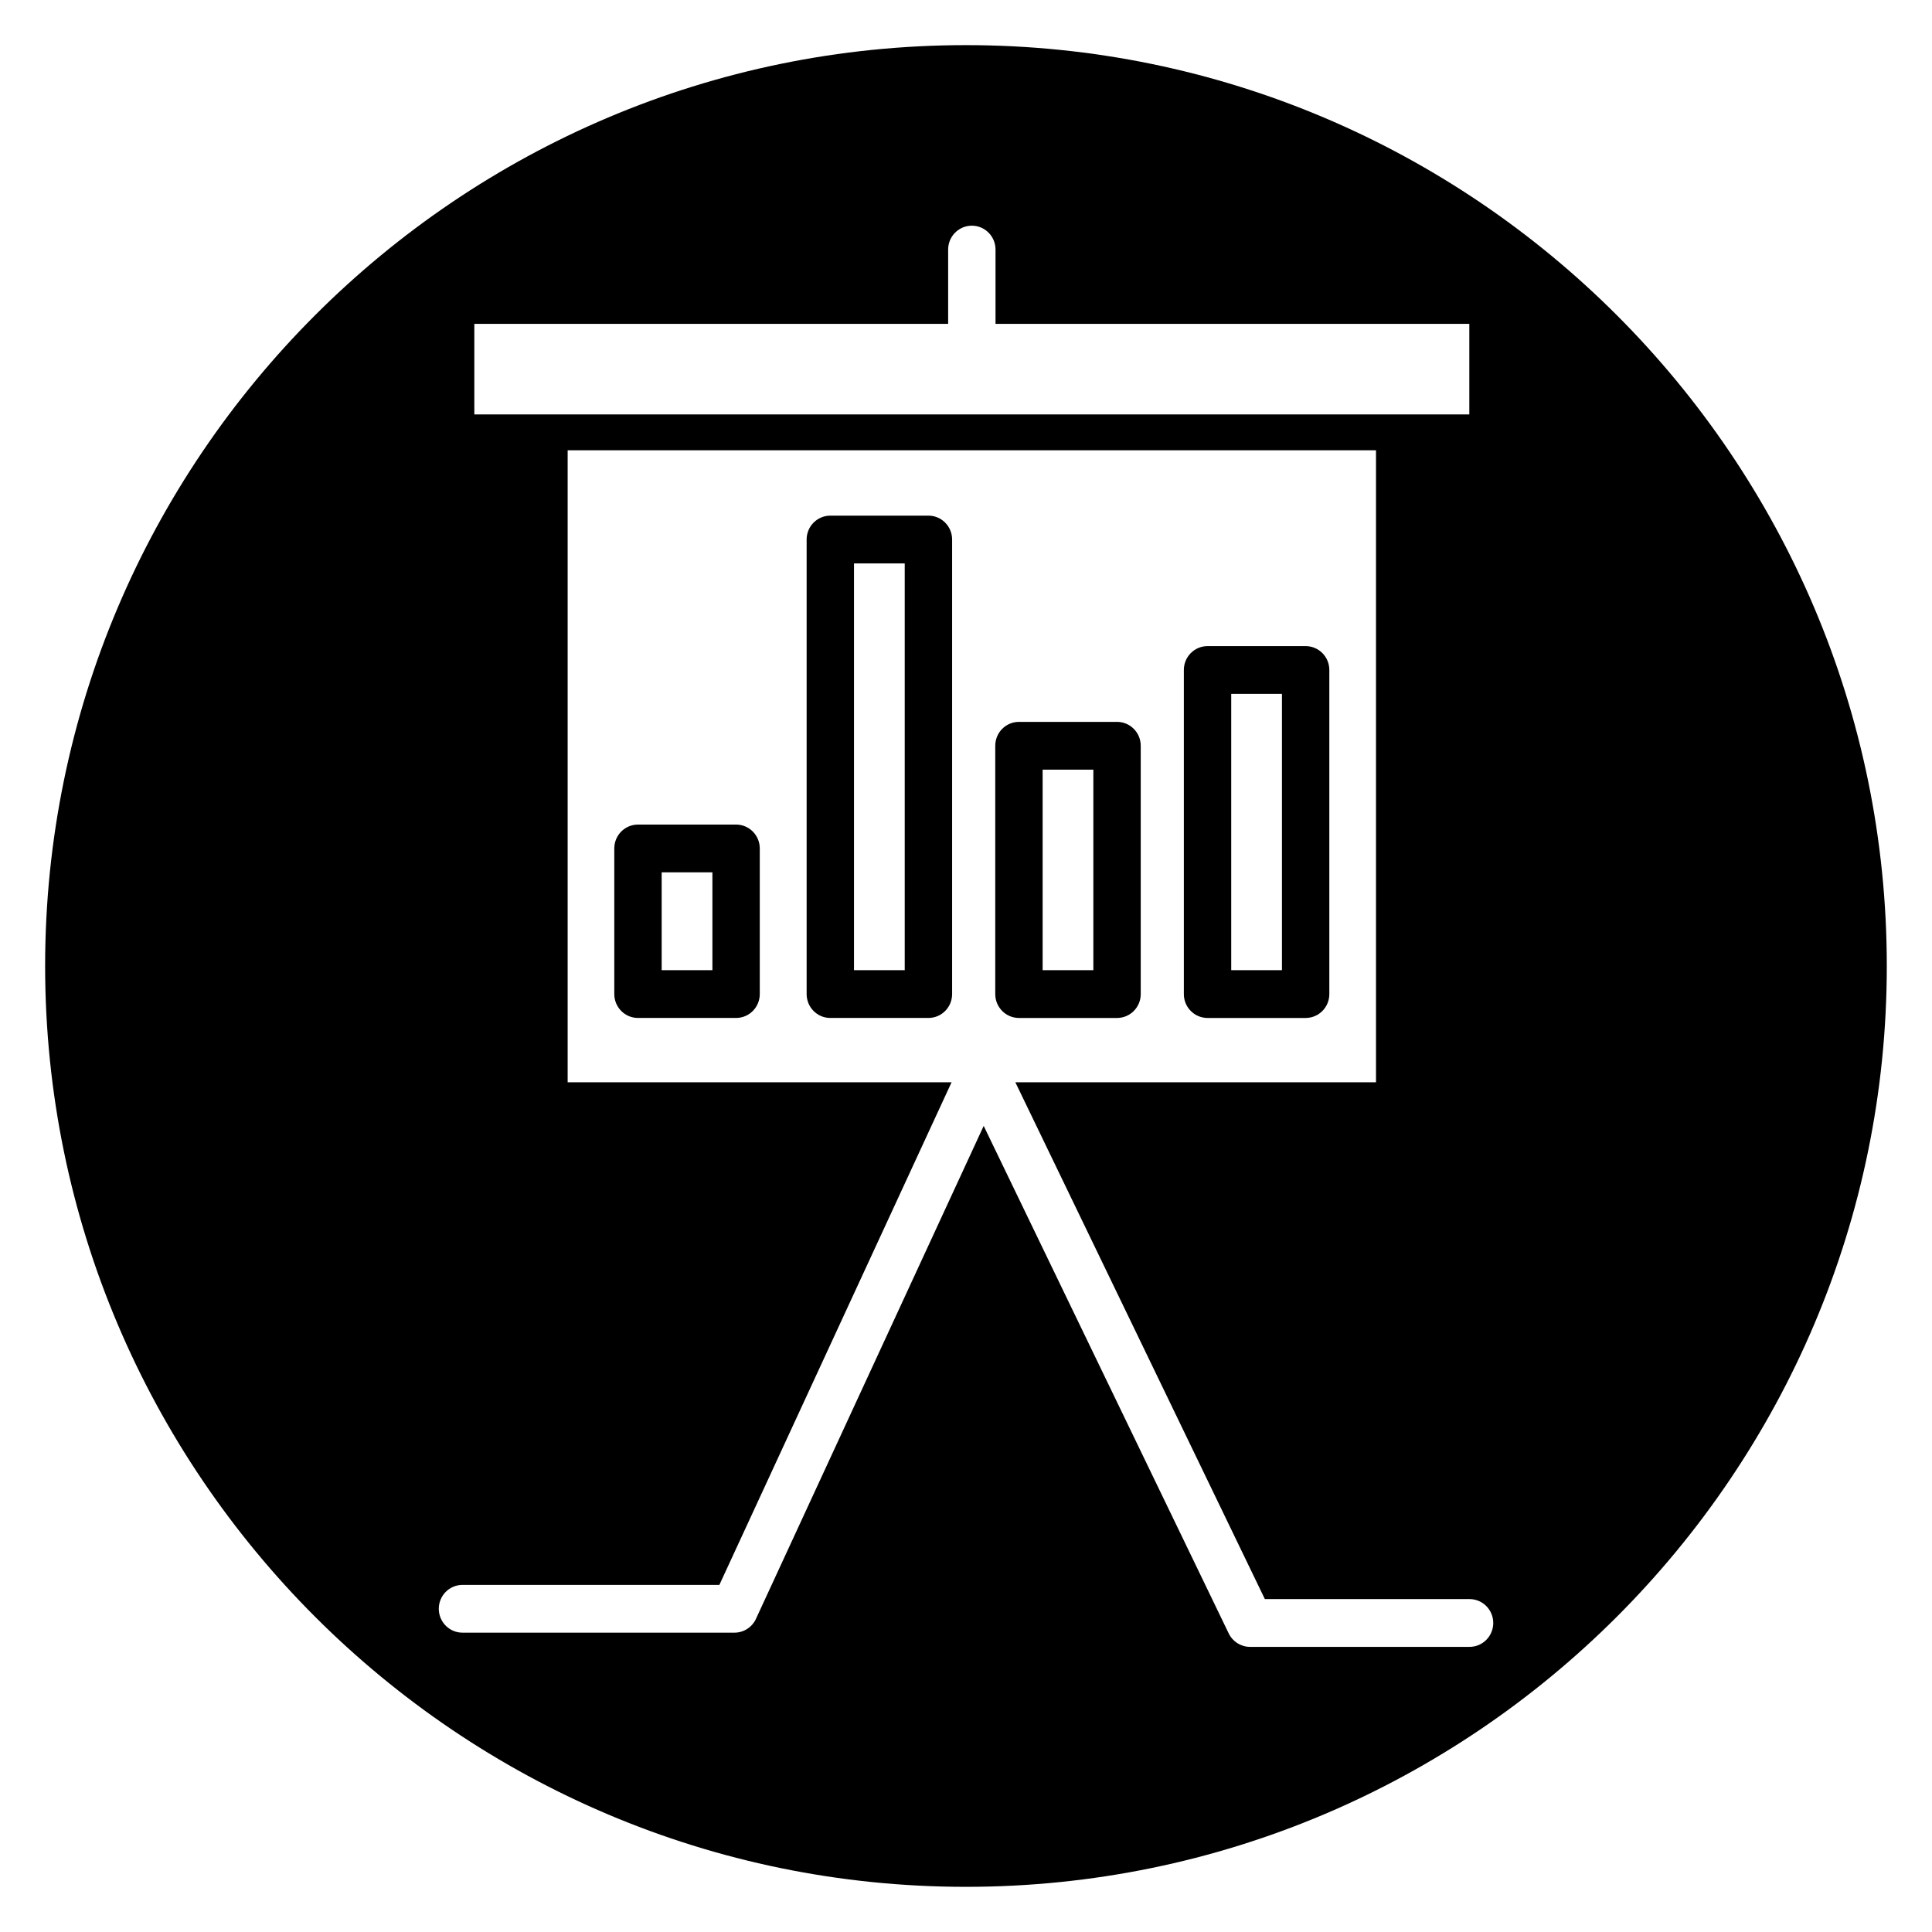
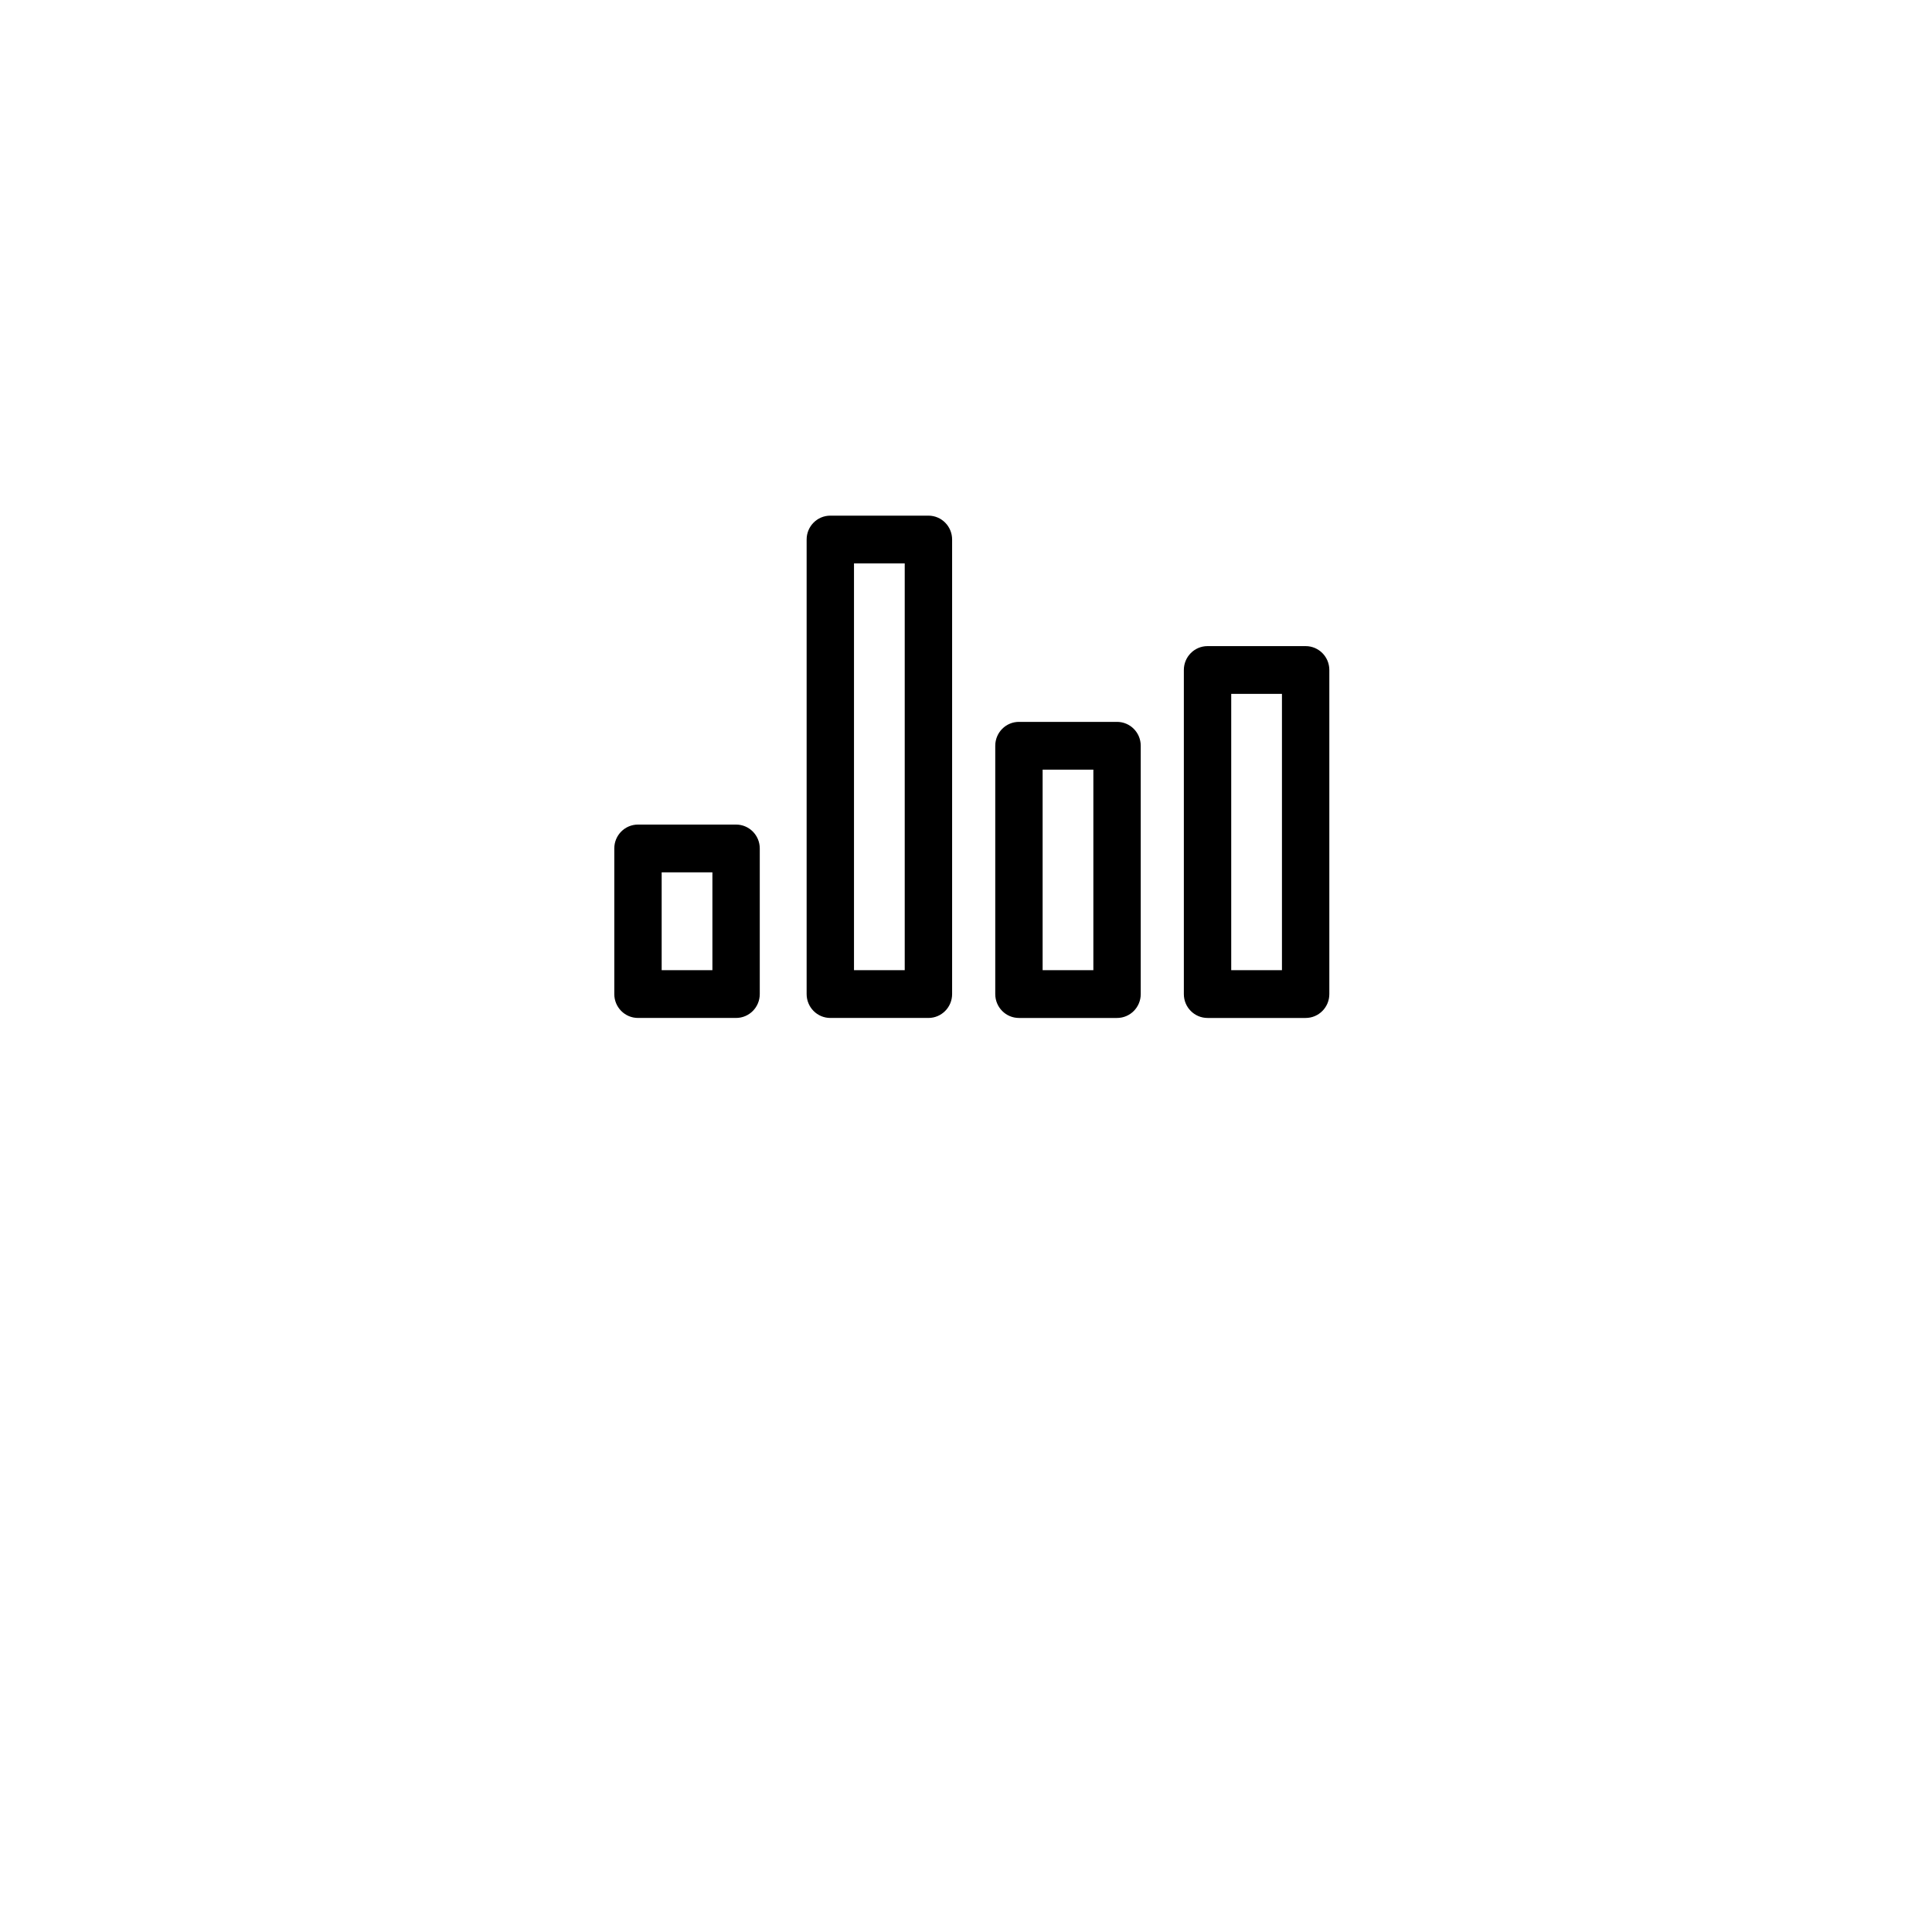
<svg xmlns="http://www.w3.org/2000/svg" fill="#000000" width="800px" height="800px" version="1.1" viewBox="144 144 512 512">
  <g>
    <path d="m339.07 362.52h-26c-3.469 0-6.277 2.832-6.277 6.328v38.59c0 3.496 2.809 6.328 6.277 6.328h26c3.469 0 6.277-2.832 6.277-6.328v-38.59c0-3.492-2.812-6.328-6.277-6.328zm-6.277 38.59h-13.445v-25.93h13.445z" />
    <path d="m414.03 413.77h26c3.469 0 6.277-2.832 6.277-6.328v-65.809c0-3.496-2.809-6.328-6.277-6.328h-26c-3.469 0-6.277 2.832-6.277 6.328v65.809c0 3.496 2.809 6.328 6.277 6.328zm6.277-65.809h13.445v53.148h-13.445z" />
-     <path d="m400 155.96c-134.56 0-244.04 109.47-244.04 244.04 0 134.56 109.47 244.03 244.03 244.03s244.03-109.47 244.03-244.03c0.004-134.56-109.47-244.04-244.03-244.04zm-130.3 73.867h125.57v-19.691c0-3.496 2.809-6.328 6.277-6.328s6.277 2.832 6.277 6.328v19.691h125.56v24l-263.68 0.004zm263.74 350.61h-58.172c-2.402 0-4.594-1.383-5.644-3.562l-64.938-134.5-60.352 130.64c-1.031 2.231-3.25 3.656-5.691 3.656h-72.082c-3.469 0-6.277-2.832-6.277-6.328s2.809-6.328 6.277-6.328h68.078l61.535-133.2h-101.74v-167.48h214.22v167.48h-95.578l66.125 136.96h54.246c3.469 0 6.277 2.832 6.277 6.328s-2.812 6.332-6.281 6.332z" />
    <path d="m396.32 286.98c0-3.496-2.809-6.328-6.277-6.328h-26c-3.469 0-6.277 2.832-6.277 6.328v120.46c0 3.496 2.809 6.328 6.277 6.328h26c3.469 0 6.277-2.832 6.277-6.328zm-12.562 114.13h-13.441v-107.8h13.445v107.8z" />
    <path d="m464.01 413.77h26c3.469 0 6.277-2.832 6.277-6.328v-85.887c0-3.496-2.809-6.328-6.277-6.328h-26c-3.469 0-6.277 2.832-6.277 6.328v85.887c-0.008 3.496 2.809 6.328 6.277 6.328zm6.277-85.887h13.445v73.227h-13.445z" />
  </g>
</svg>